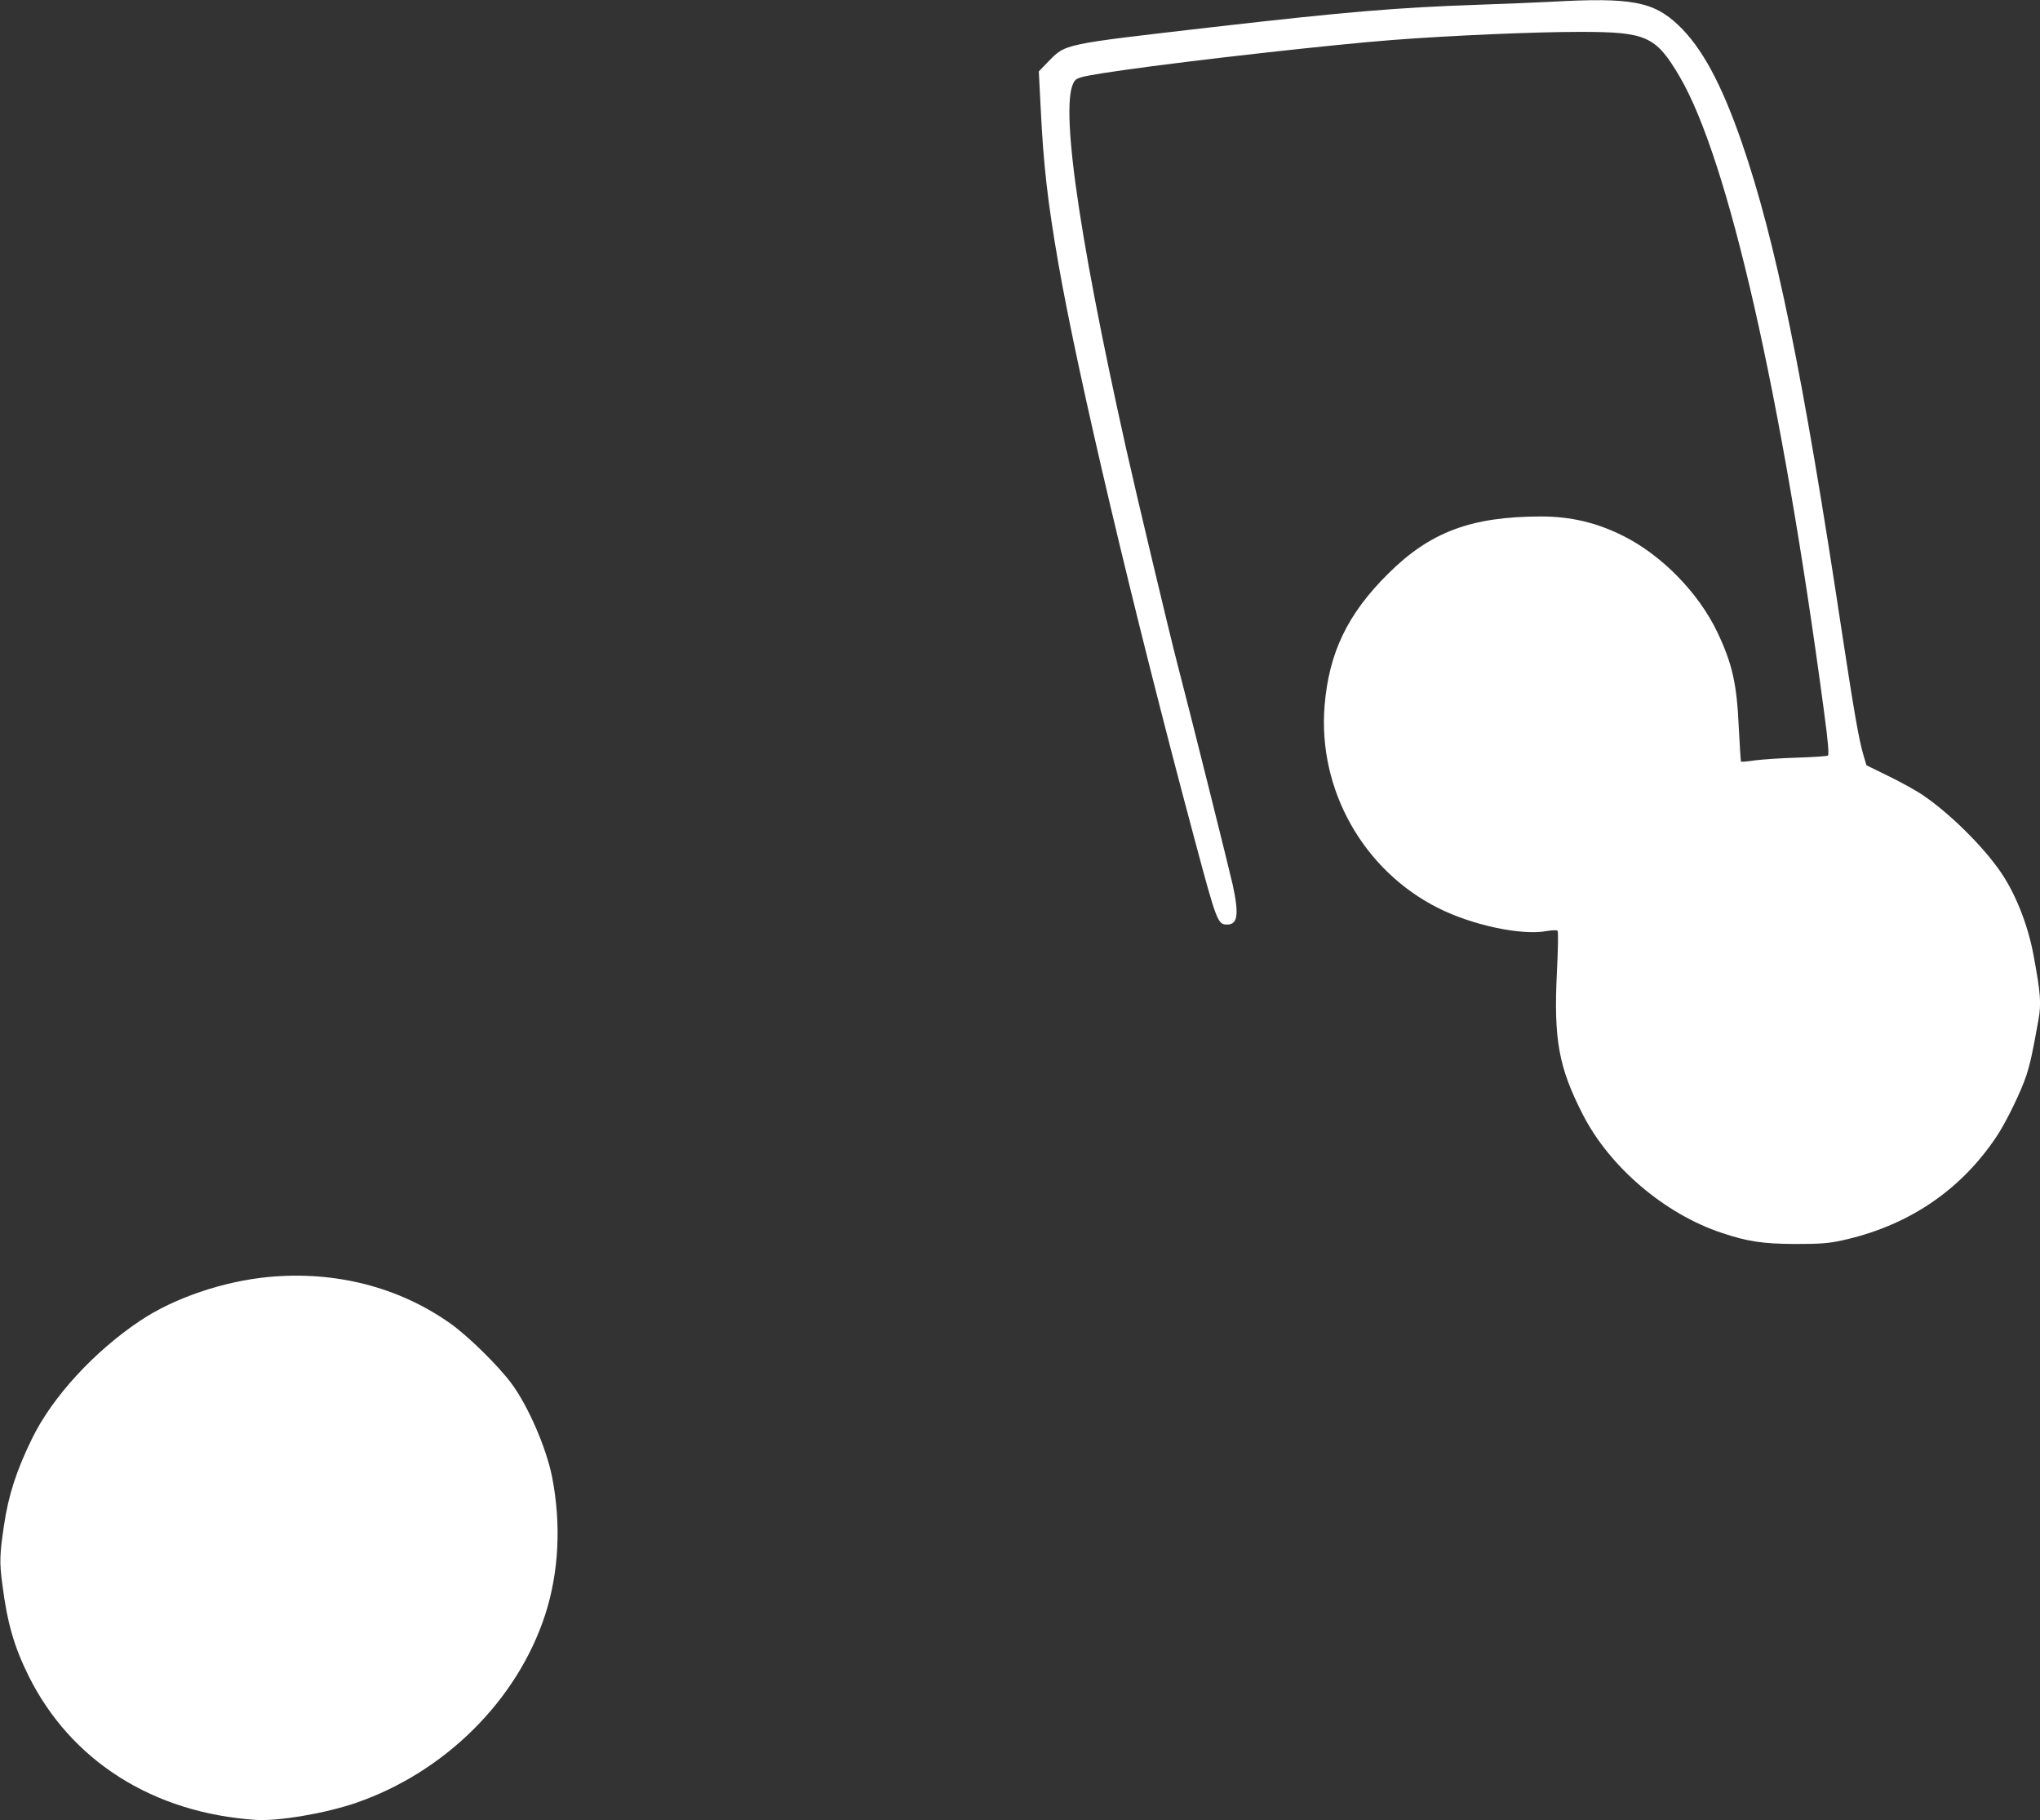
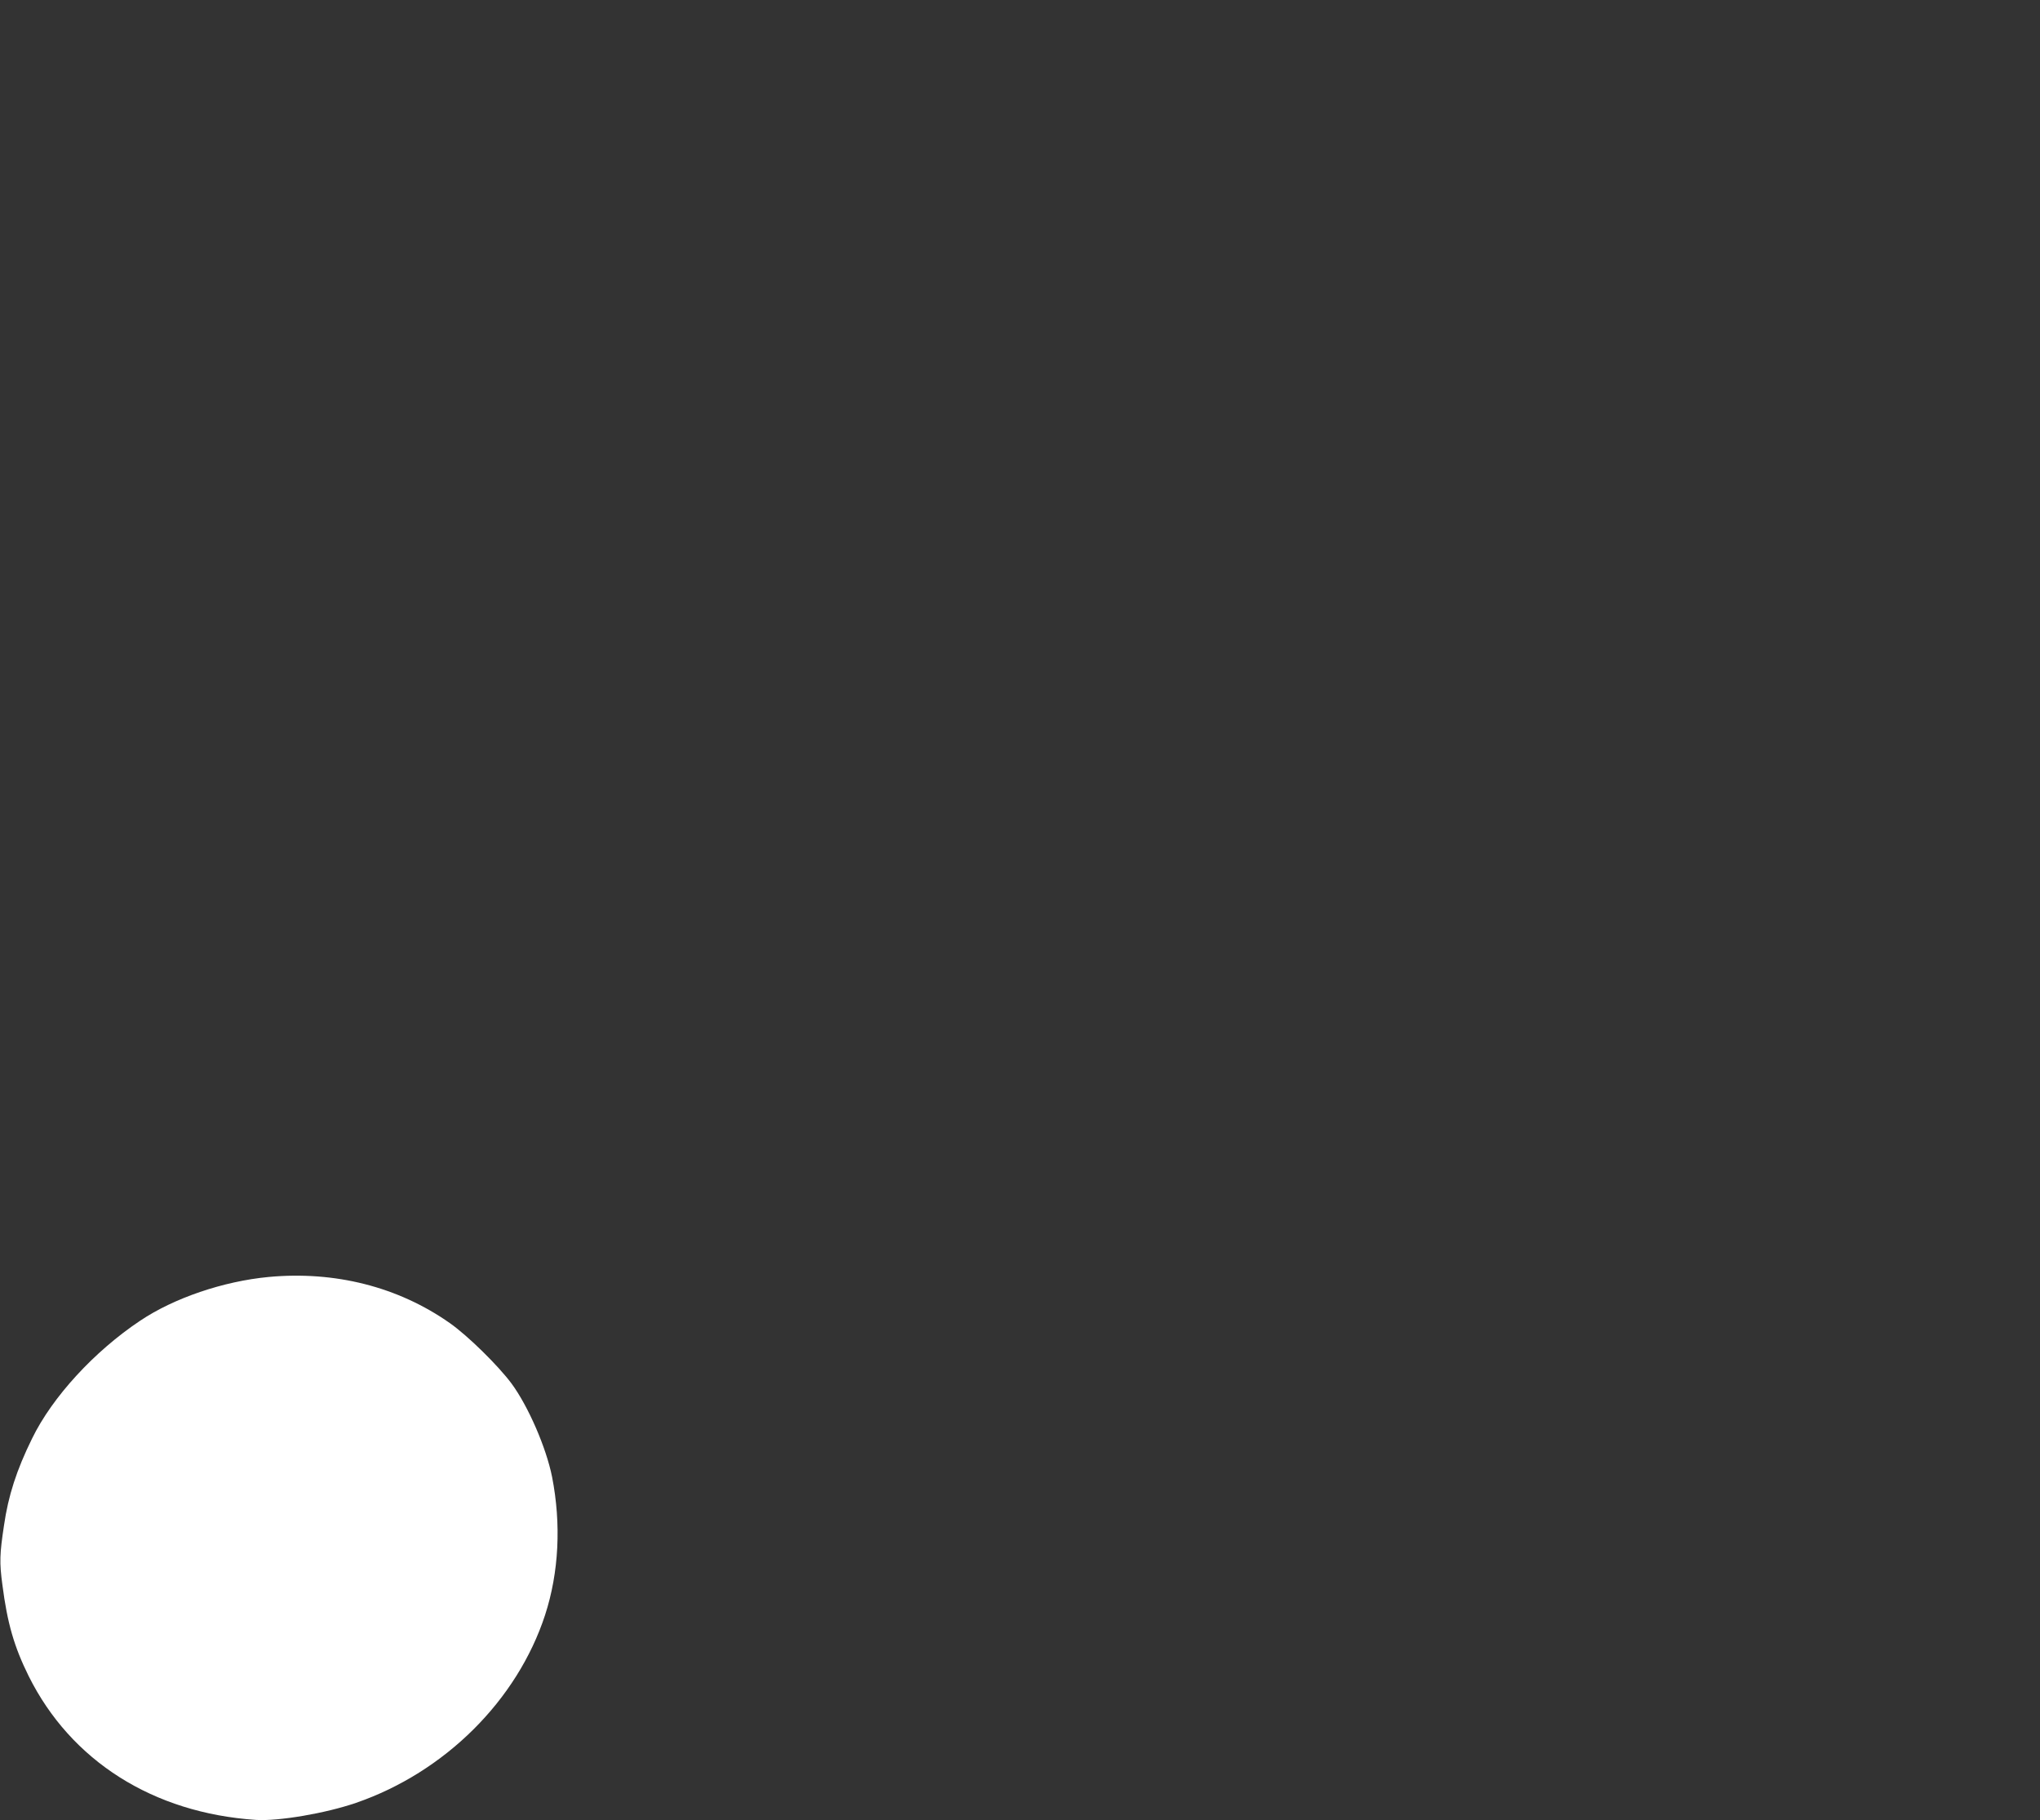
<svg xmlns="http://www.w3.org/2000/svg" version="1.0" width="1280pt" height="1142pt" viewBox="0 0 1280 1142" preserveAspectRatio="xMidYMid meet">
  <rect x="0" y="0" width="1280" height="1142" fill="#333333" stroke="none" />
  <g transform="translate(0,1142) scale(0.1,-0.1)" fill="#ffffff" stroke="none">
-     <path d="M9735 11409 c-77 -4 -286 -13 -465 -19 -501 -17 -832 -45 -1660 -140 -951 -110 -921 -103 -1034 -218 l-58 -60 12 -233 c17 -353 43 -580 110 -968 125 -717 469 -2173 850 -3596 145 -542 150 -555 210 -555 66 0 75 62 35 248 -22 99 -275 1111 -350 1397 -45 173 -255 1053 -319 1340 -315 1410 -427 2239 -312 2318 22 15 85 27 294 57 427 61 1319 161 1687 189 363 28 893 51 1180 51 415 0 474 -26 623 -279 306 -520 642 -1997 907 -3986 26 -192 32 -270 24 -275 -6 -4 -92 -10 -192 -13 -100 -3 -219 -11 -265 -17 -46 -7 -85 -10 -88 -8 -2 3 -8 99 -14 214 -12 274 -41 401 -134 597 -118 248 -349 484 -591 605 -168 84 -330 122 -517 122 -438 -1 -695 -97 -959 -360 -255 -253 -371 -496 -398 -829 -42 -525 243 -1032 714 -1268 215 -108 523 -173 679 -144 35 6 64 7 69 2 5 -5 3 -113 -4 -257 -21 -426 10 -599 164 -899 168 -327 512 -620 869 -739 164 -55 258 -69 463 -70 158 0 207 4 291 22 410 89 741 309 968 647 62 91 158 289 191 390 23 71 40 148 75 346 19 104 14 166 -31 409 -36 193 -116 392 -211 527 -112 160 -312 357 -476 470 -41 29 -140 84 -218 122 l-143 70 -20 68 c-27 91 -58 269 -131 748 -247 1639 -418 2474 -631 3091 -127 368 -252 598 -398 736 -157 149 -297 175 -796 147z" />
    <path d="M1685 3409 c-284 -27 -593 -132 -805 -274 -288 -192 -552 -479 -679 -740 -97 -197 -149 -358 -176 -545 -27 -179 -29 -232 -10 -372 31 -242 74 -389 165 -573 265 -532 781 -859 1426 -902 141 -9 436 41 628 107 557 192 1011 643 1186 1178 87 267 102 571 44 867 -37 184 -149 442 -254 585 -84 113 -274 300 -388 380 -323 227 -720 328 -1137 289z" />
  </g>
</svg>